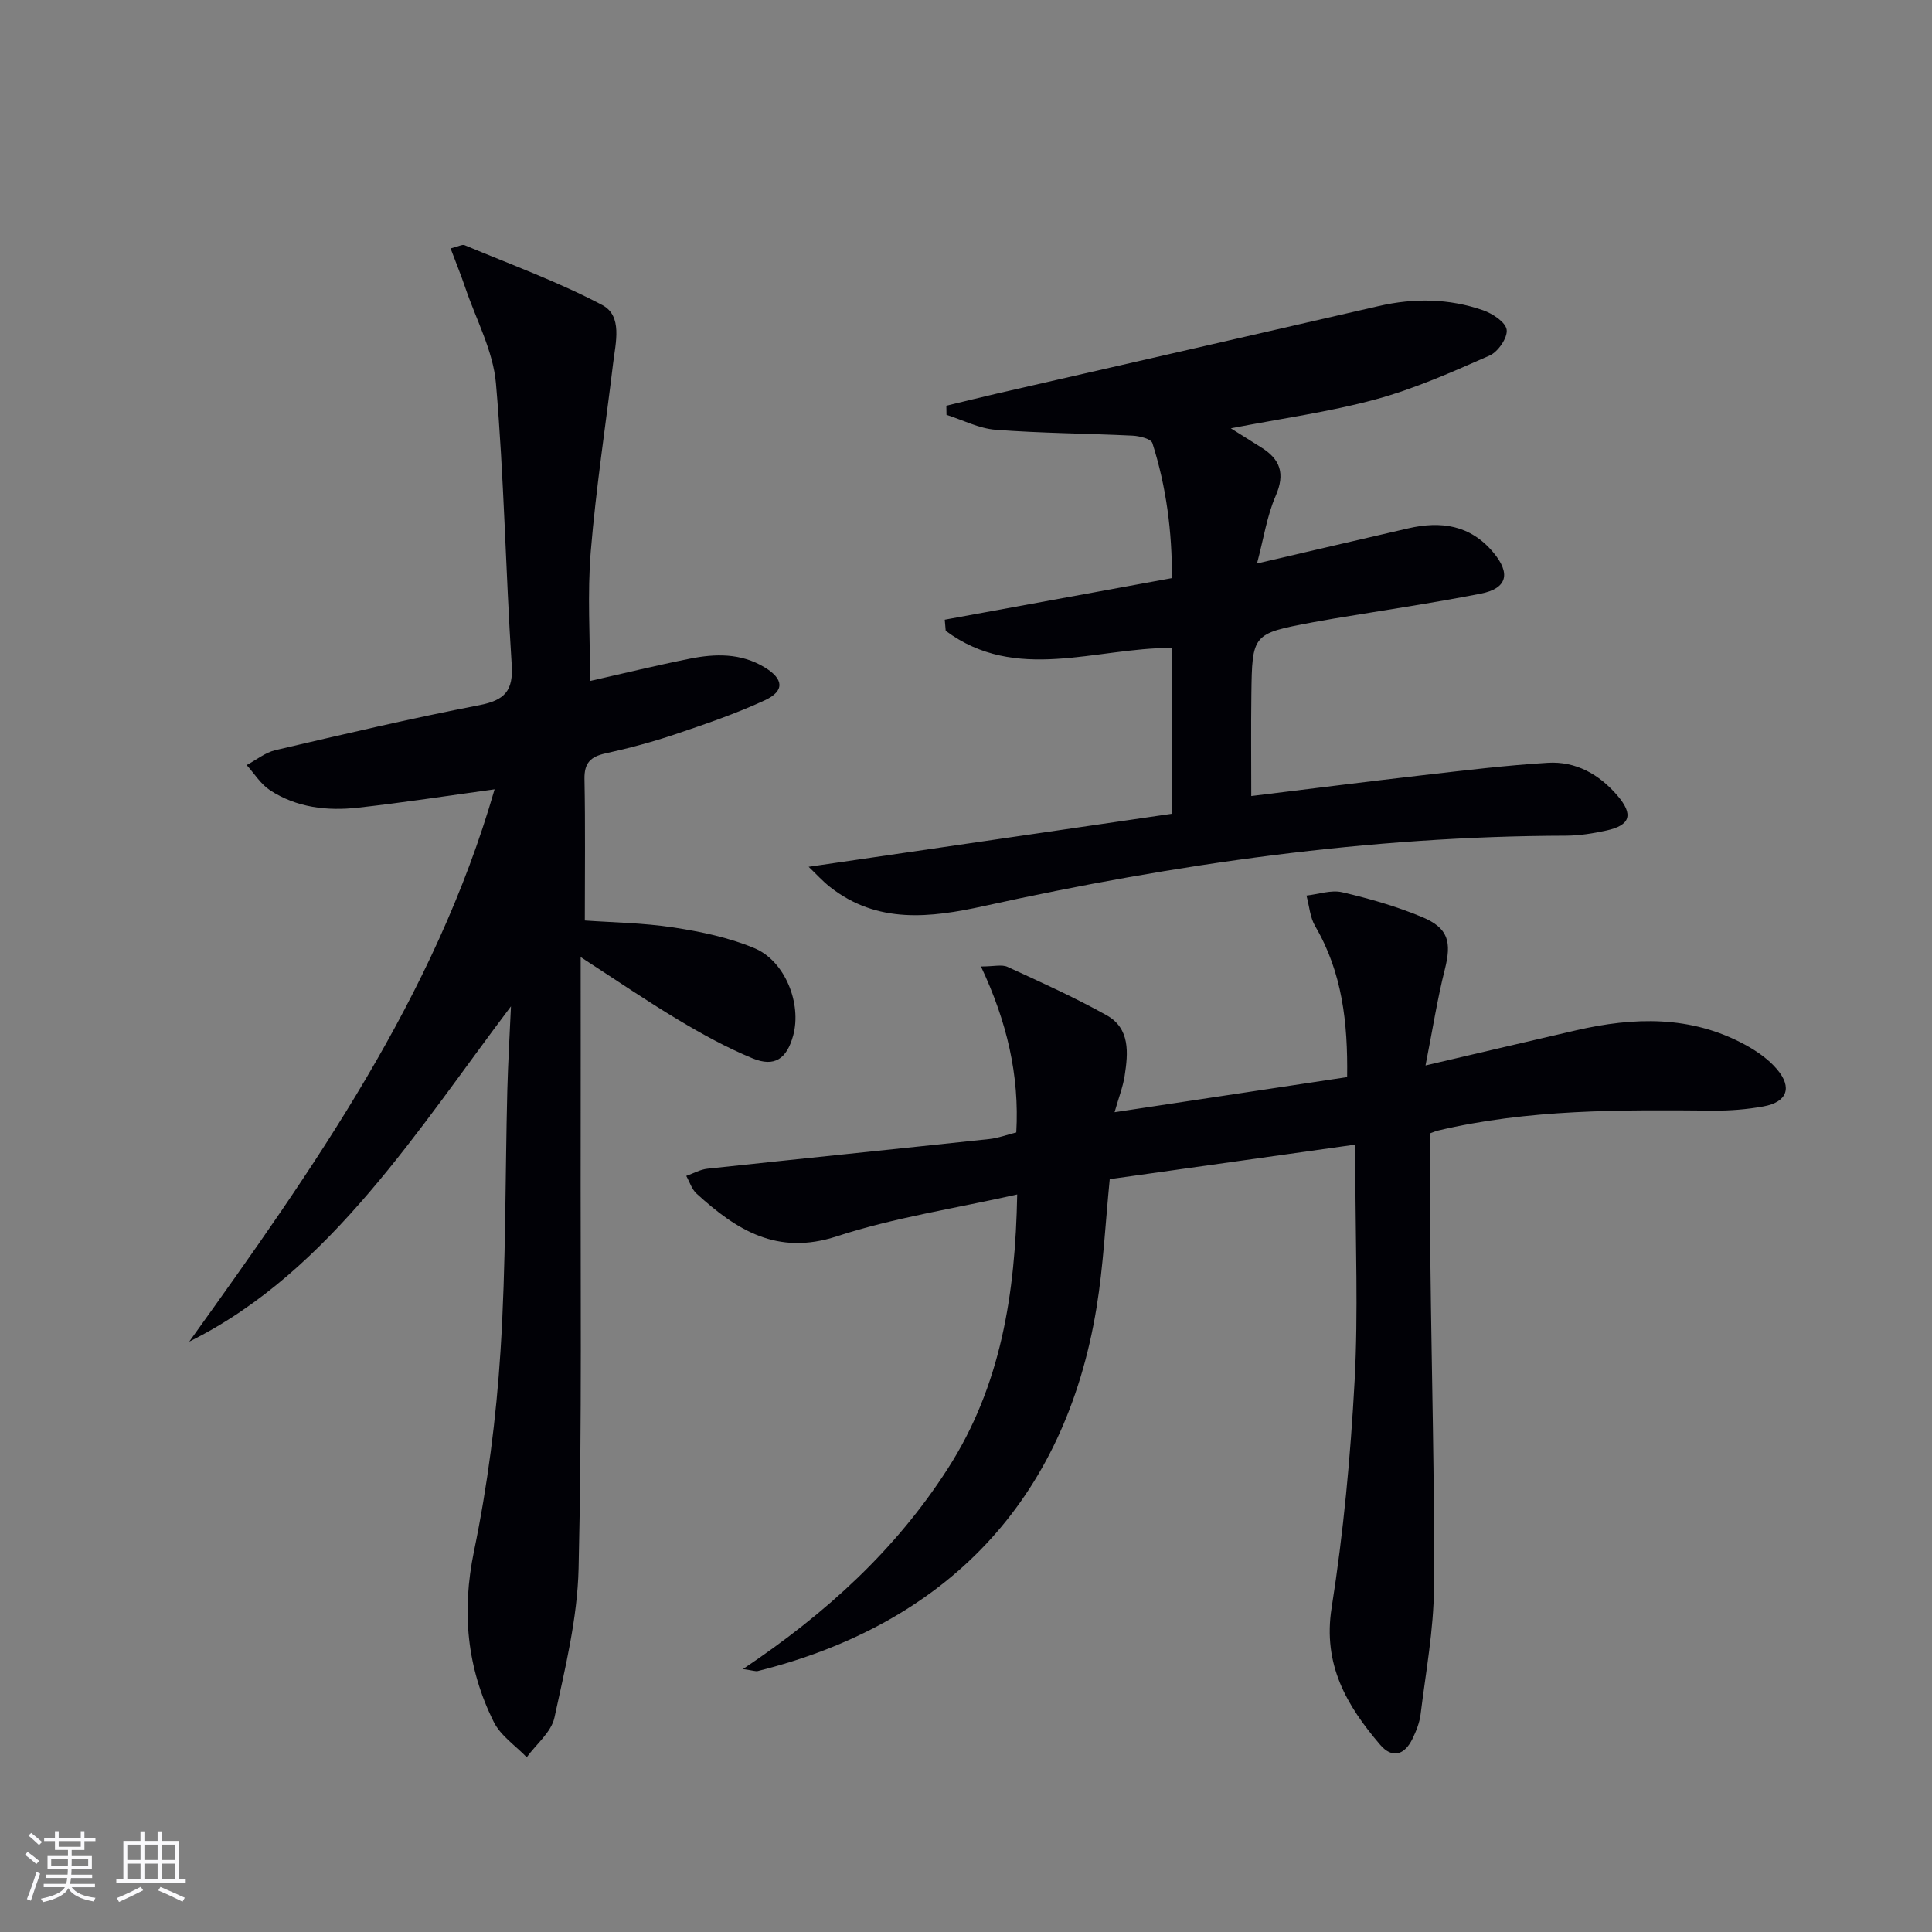
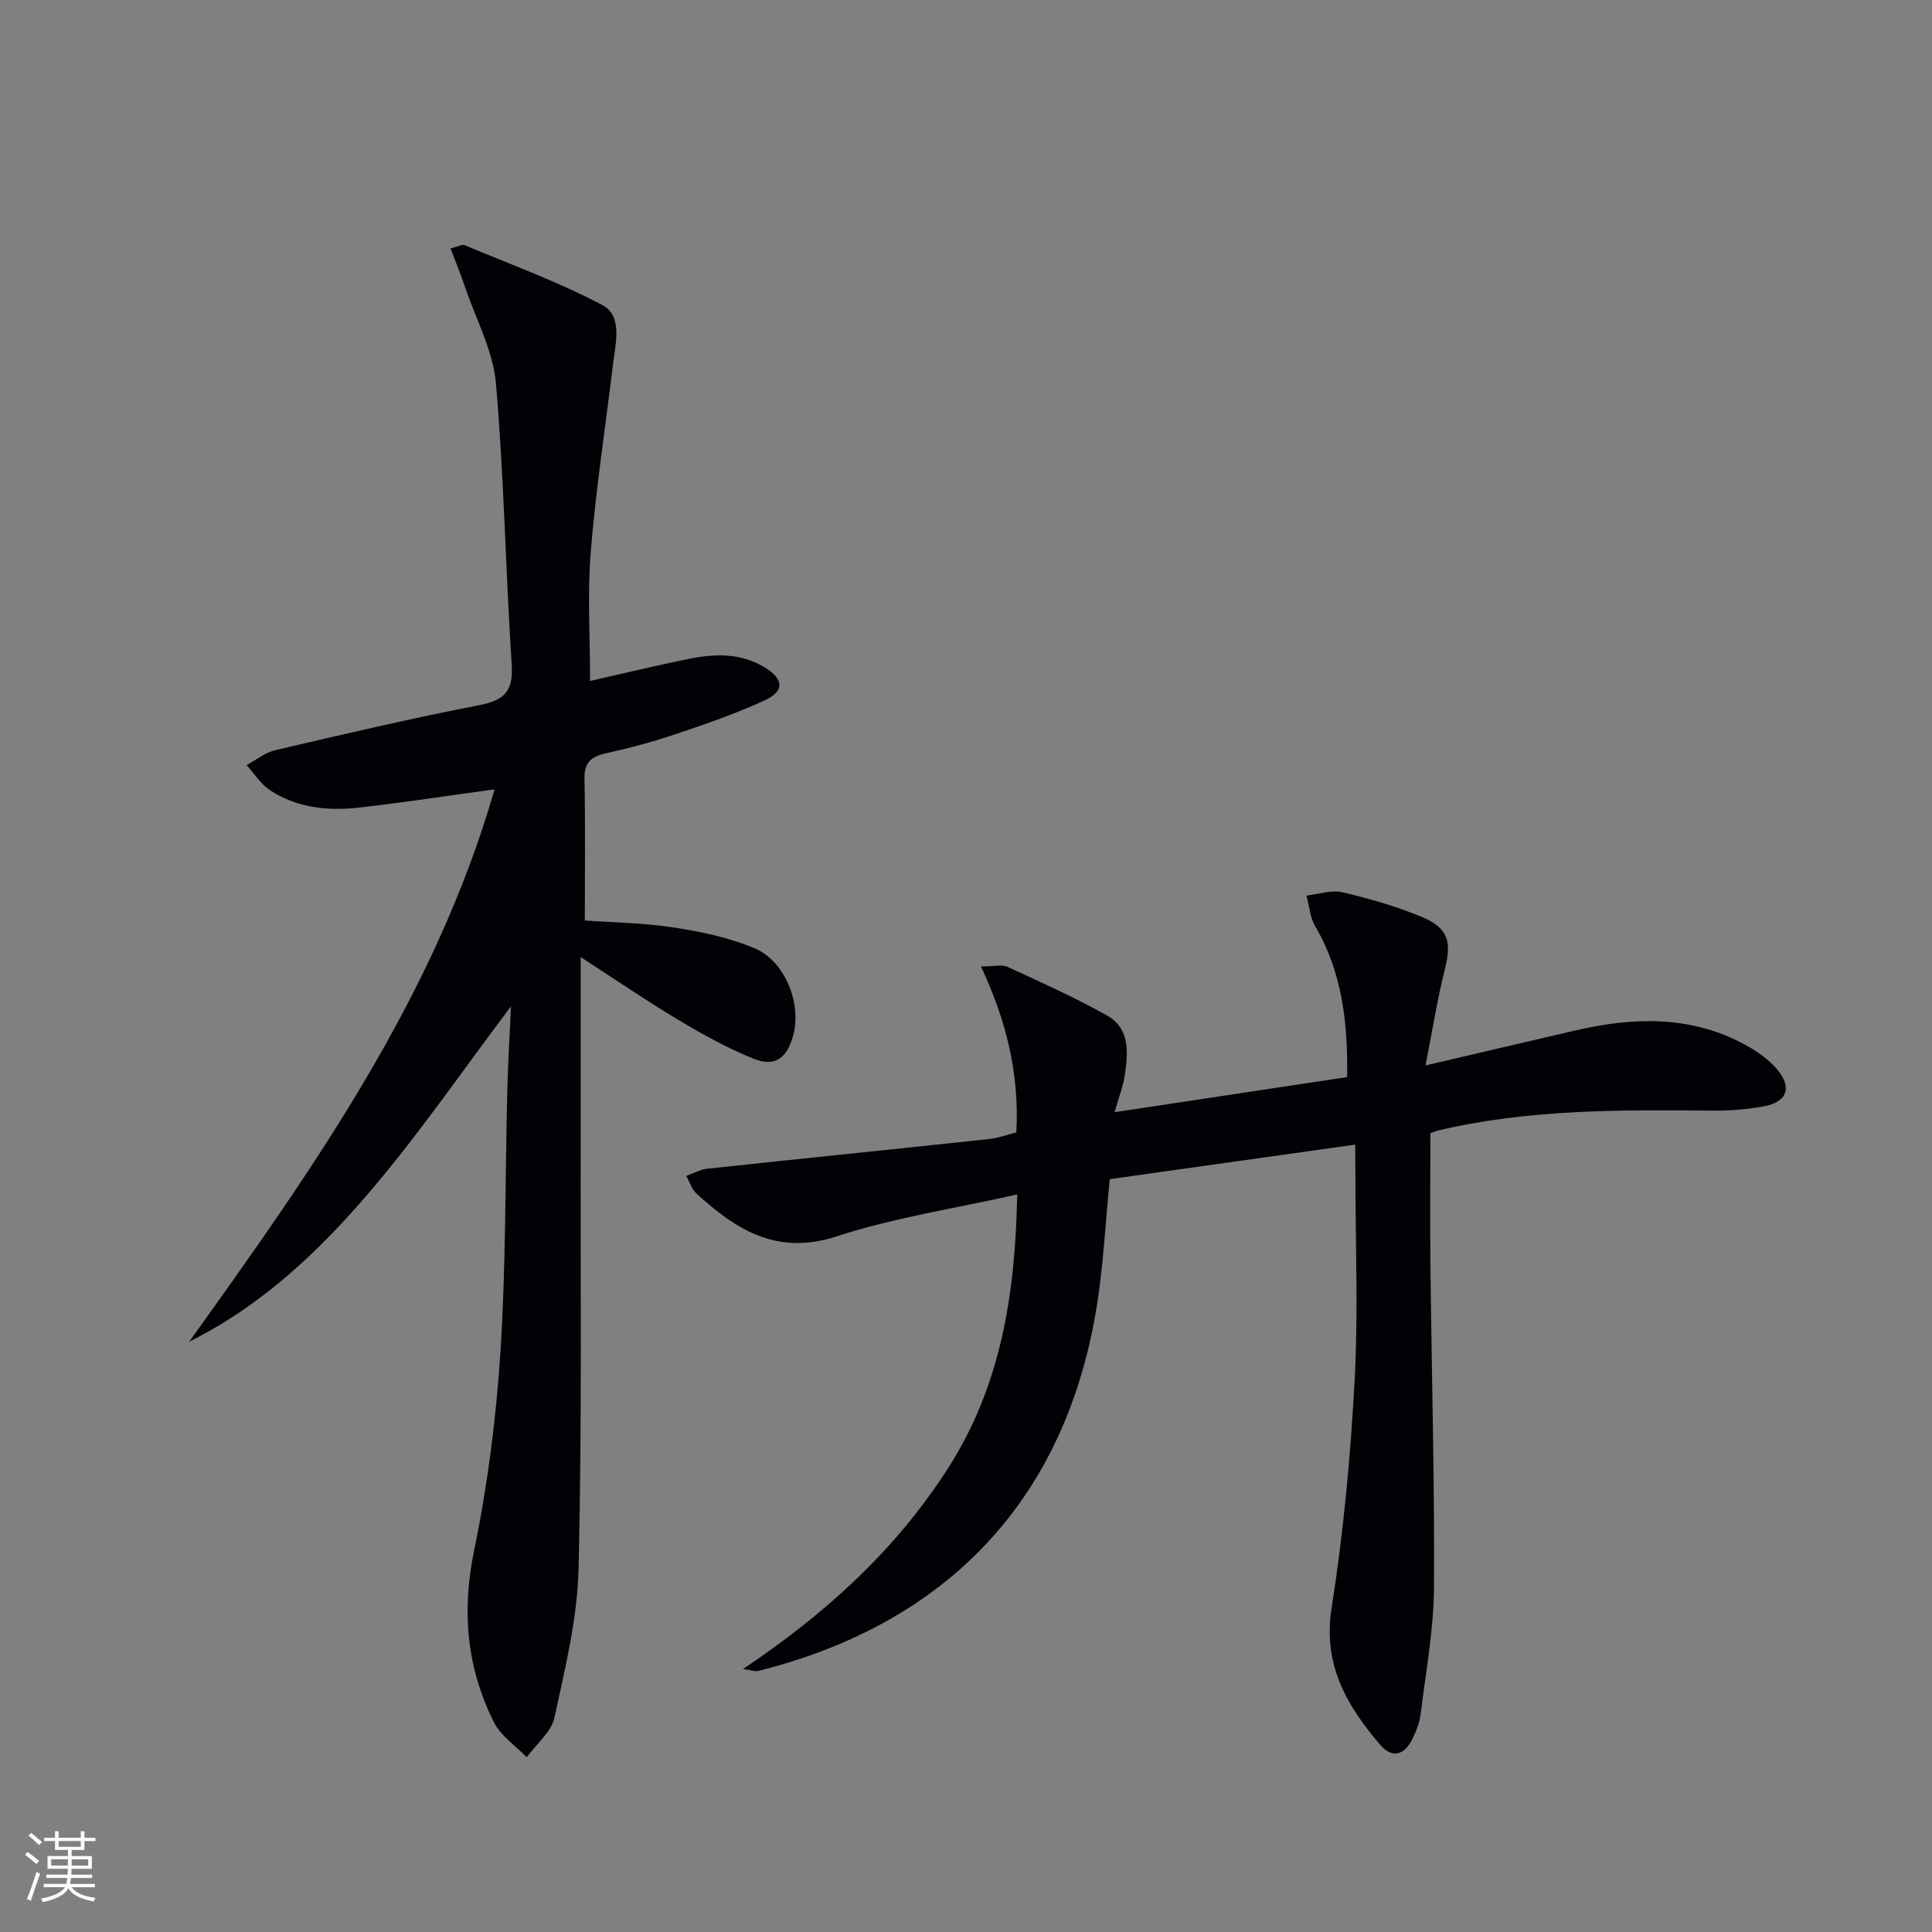
<svg xmlns="http://www.w3.org/2000/svg" enable-background="new 0 0 400 400" viewBox="0 0 400 400">
  <rect x="0" y="0" width="400" height="400" fill="#808080" stroke="none" />
  <g fill="#010106">
    <path d="m39.18 277.77c25.61-35.7 50.83-71.33 63.22-114.35-9.65 1.32-18.94 2.76-28.28 3.8-6.38.71-12.72 0-18.24-3.63-1.91-1.26-3.23-3.44-4.81-5.19 1.98-1.06 3.85-2.6 5.96-3.09 14.04-3.28 28.09-6.58 42.24-9.32 5.25-1.02 7.03-2.98 6.67-8.41-1.26-19.39-1.58-38.86-3.26-58.21-.58-6.7-4.08-13.15-6.31-19.7-.91-2.69-1.98-5.32-3.08-8.24 1.66-.41 2.42-.87 2.9-.67 9.56 4.01 19.37 7.57 28.51 12.4 4.23 2.24 2.76 7.77 2.24 12.05-1.56 12.99-3.56 25.95-4.63 38.98-.72 8.72-.14 17.55-.14 26.8 6.54-1.48 13.55-3.19 20.63-4.61 5.29-1.06 10.58-1.19 15.48 1.77 3.96 2.39 4.25 4.89.08 6.83-6 2.78-12.3 4.93-18.58 7.05-4.72 1.59-9.55 2.88-14.41 3.95-3.1.68-4.43 1.98-4.36 5.32.19 9.62.07 19.26.07 29.28 5.56.4 12.02.48 18.34 1.44 5.68.87 11.48 2.08 16.75 4.28 6.41 2.67 9.84 11.53 8.05 18.08-1.32 4.83-3.85 6.62-8.4 4.74-5.34-2.2-10.46-5.02-15.42-7.99-6.66-3.99-13.08-8.38-20.18-12.98 0 12.47.02 24.36 0 36.25-.06 30.11.28 60.24-.43 90.33-.24 10.34-2.79 20.69-5 30.88-.65 3.01-3.76 5.49-5.74 8.21-2.32-2.41-5.4-4.45-6.82-7.31-5.58-11.21-6.68-22.84-4.09-35.38 2.81-13.59 4.59-27.5 5.48-41.36 1.15-17.92.96-35.93 1.41-53.9.15-5.92.51-11.84.76-17.52-9.75 12.91-18.89 26.29-29.35 38.53-10.51 12.3-22.32 23.47-37.26 30.89z" />
    <path d="m280.59 236.98c-17.53 2.47-34.23 4.82-50.83 7.15-.91 9.17-1.32 17.96-2.73 26.58-6.55 40.15-31.28 65.55-70.13 75.26-.44.11-.97-.11-3.08-.41 17.35-11.62 31.66-24.76 42.4-41.48 11.03-17.15 14-36.2 14.38-56.78-12.93 2.91-25.47 4.79-37.36 8.67-12.37 4.04-20.78-1.33-29.02-8.84-1-.91-1.44-2.43-2.14-3.67 1.46-.51 2.88-1.33 4.37-1.49 19.47-2.09 38.95-4.07 58.41-6.15 1.78-.19 3.51-.85 5.55-1.36.68-11.87-1.96-22.99-7.31-34.36 2.68 0 4.32-.46 5.5.08 6.92 3.18 13.88 6.31 20.52 10.02 4.89 2.73 4.46 7.8 3.73 12.52-.35 2.27-1.21 4.46-2.09 7.55 16.29-2.46 32.09-4.85 48.15-7.27.16-11.28-1.01-21.67-6.61-31.23-1.08-1.84-1.23-4.22-1.81-6.35 2.47-.27 5.1-1.22 7.39-.69 5.62 1.31 11.24 2.92 16.56 5.14 5.47 2.28 6.12 5.18 4.7 10.82-1.56 6.16-2.53 12.47-4 19.9 11.5-2.69 21.32-5 31.15-7.27 11.96-2.76 23.77-3.11 34.96 2.95 2.44 1.32 4.89 3.02 6.66 5.11 3.23 3.8 2.09 6.8-2.81 7.69-3.41.62-6.93.9-10.39.87-19.15-.17-38.28-.32-57.09 4.15-.32.08-.62.22-1.48.53 0 9.08-.09 18.37.02 27.66.24 22.14.87 44.28.73 66.42-.06 8.75-1.7 17.49-2.77 26.22-.22 1.77-.93 3.54-1.72 5.15-1.62 3.28-4.15 4.09-6.65 1.17-6.94-8.12-11.91-16.6-10.05-28.37 2.45-15.54 3.91-31.29 4.76-47.01.77-14.29.16-28.65.16-42.98-.03-1.75-.03-3.51-.03-5.9z" />
-     <path d="m260.25 116.66c11.34-2.64 21.32-4.97 31.3-7.27 6.78-1.56 12.86-.72 17.63 4.99 3.62 4.33 2.91 7.45-2.62 8.53-10.09 1.97-20.27 3.47-30.41 5.16-1.47.25-2.94.51-4.41.78-12.46 2.35-12.5 2.35-12.66 15.09-.09 6.76-.02 13.53-.02 20.87 11.69-1.43 23.66-2.95 35.65-4.33 8.56-.98 17.13-2.03 25.72-2.55 5.81-.36 10.66 2.38 14.42 6.76 3.4 3.97 2.71 6.17-2.26 7.26-2.75.6-5.59 1.06-8.39 1.07-40.73.1-80.76 5.82-120.44 14.56-11.09 2.44-22.11 3.79-31.94-3.96-1.49-1.17-2.77-2.6-4.4-4.16 25.48-3.72 50.27-7.34 75.14-10.97 0-12.09 0-23.01 0-34.35-15.83-.02-32.24 7.28-46.76-3.54-.07-.77-.13-1.53-.2-2.3 15.49-2.84 30.98-5.67 47.04-8.61.03-9.65-1.17-18.93-4.05-27.95-.28-.88-2.65-1.47-4.08-1.54-9.45-.46-18.94-.5-28.37-1.22-3.45-.26-6.79-2.01-10.18-3.09-.01-.63-.02-1.26-.03-1.89 3.5-.84 6.99-1.71 10.49-2.52 26.35-6.04 52.71-12.05 79.05-18.12 7.29-1.68 14.53-1.57 21.57.87 1.97.68 4.7 2.48 4.9 4.05.21 1.65-1.78 4.55-3.51 5.32-7.7 3.39-15.47 6.86-23.56 9.07-9.57 2.61-19.48 3.96-30.04 6.01 2.33 1.46 4.27 2.7 6.24 3.92 4.01 2.47 5.06 5.46 3.03 10.1-1.79 4.11-2.45 8.71-3.85 13.96z" />
+     <path d="m260.25 116.66z" />
  </g>
  <path d="m5.17 384 .55-.58c.85.61 1.65 1.24 2.4 1.87l-.59.64c-.83-.73-1.62-1.38-2.36-1.93m1.22 9.53-.82-.34c.71-1.76 1.37-3.64 1.98-5.63.24.13.5.25.76.36-.6 1.67-1.24 3.54-1.92 5.61m-.5-13.5.57-.54c.56.44 1.31 1.06 2.26 1.87l-.64.64c-.68-.66-1.41-1.32-2.19-1.97m3.25.46h2.24v-1.36h.77v1.36h4.57v-1.36h.76v1.36h2.28v.69h-2.28v1.84h-2.64v1.26h4.18v2.64h-4.21c0 .45-.02.86-.05 1.21h4.32v.69h-4.38c-.04.34-.1.75-.19 1.22h5.15v.69h-4.82c.87 1.19 2.51 1.92 4.93 2.19-.17.32-.3.57-.37.76-2.77-.49-4.52-1.41-5.26-2.76-.56 1.26-2.3 2.23-5.24 2.9-.12-.24-.26-.48-.43-.72 2.73-.55 4.38-1.34 4.96-2.38h-4.38v-.69h4.65c.1-.38.17-.79.21-1.22h-4.32v-.69h4.4c.03-.34.05-.75.05-1.21h-4.2v-2.64h4.23v-1.26h-2.69v-1.84h-2.24zm1.46 4.46v1.29h3.45c.01-.4.02-.57.01-.53v-.32-.45h-3.46zm1.55-2.59h4.57v-1.19h-4.57zm6.11 2.59h-3.42v.77c-.01.19-.01.37-.02.53h3.44z" fill="#fafafc" />
-   <path d="m32.63 379.16h.82v1.98h3.54v7.89h1.46v.78h-14.37v-.78h1.46v-7.89h3.54v-1.98h.82v1.98h2.73zm-3.49 11.48.5.73c-1.61.82-3.28 1.63-5 2.41-.13-.27-.28-.55-.44-.82 1.75-.72 3.4-1.49 4.94-2.32m-2.78-5.55h2.73v-3.18h-2.73zm0 3.95h2.73v-3.2h-2.73zm3.54-3.95h2.73v-3.18h-2.73zm0 3.95h2.73v-3.2h-2.73zm7.89 4.68c-1.84-.92-3.51-1.7-5.02-2.32l.45-.73c1.89.8 3.57 1.55 5.04 2.23zm-1.62-11.81h-2.73v3.18h2.73zm-2.73 7.13h2.73v-3.2h-2.73z" fill="#fafafc" />
</svg>